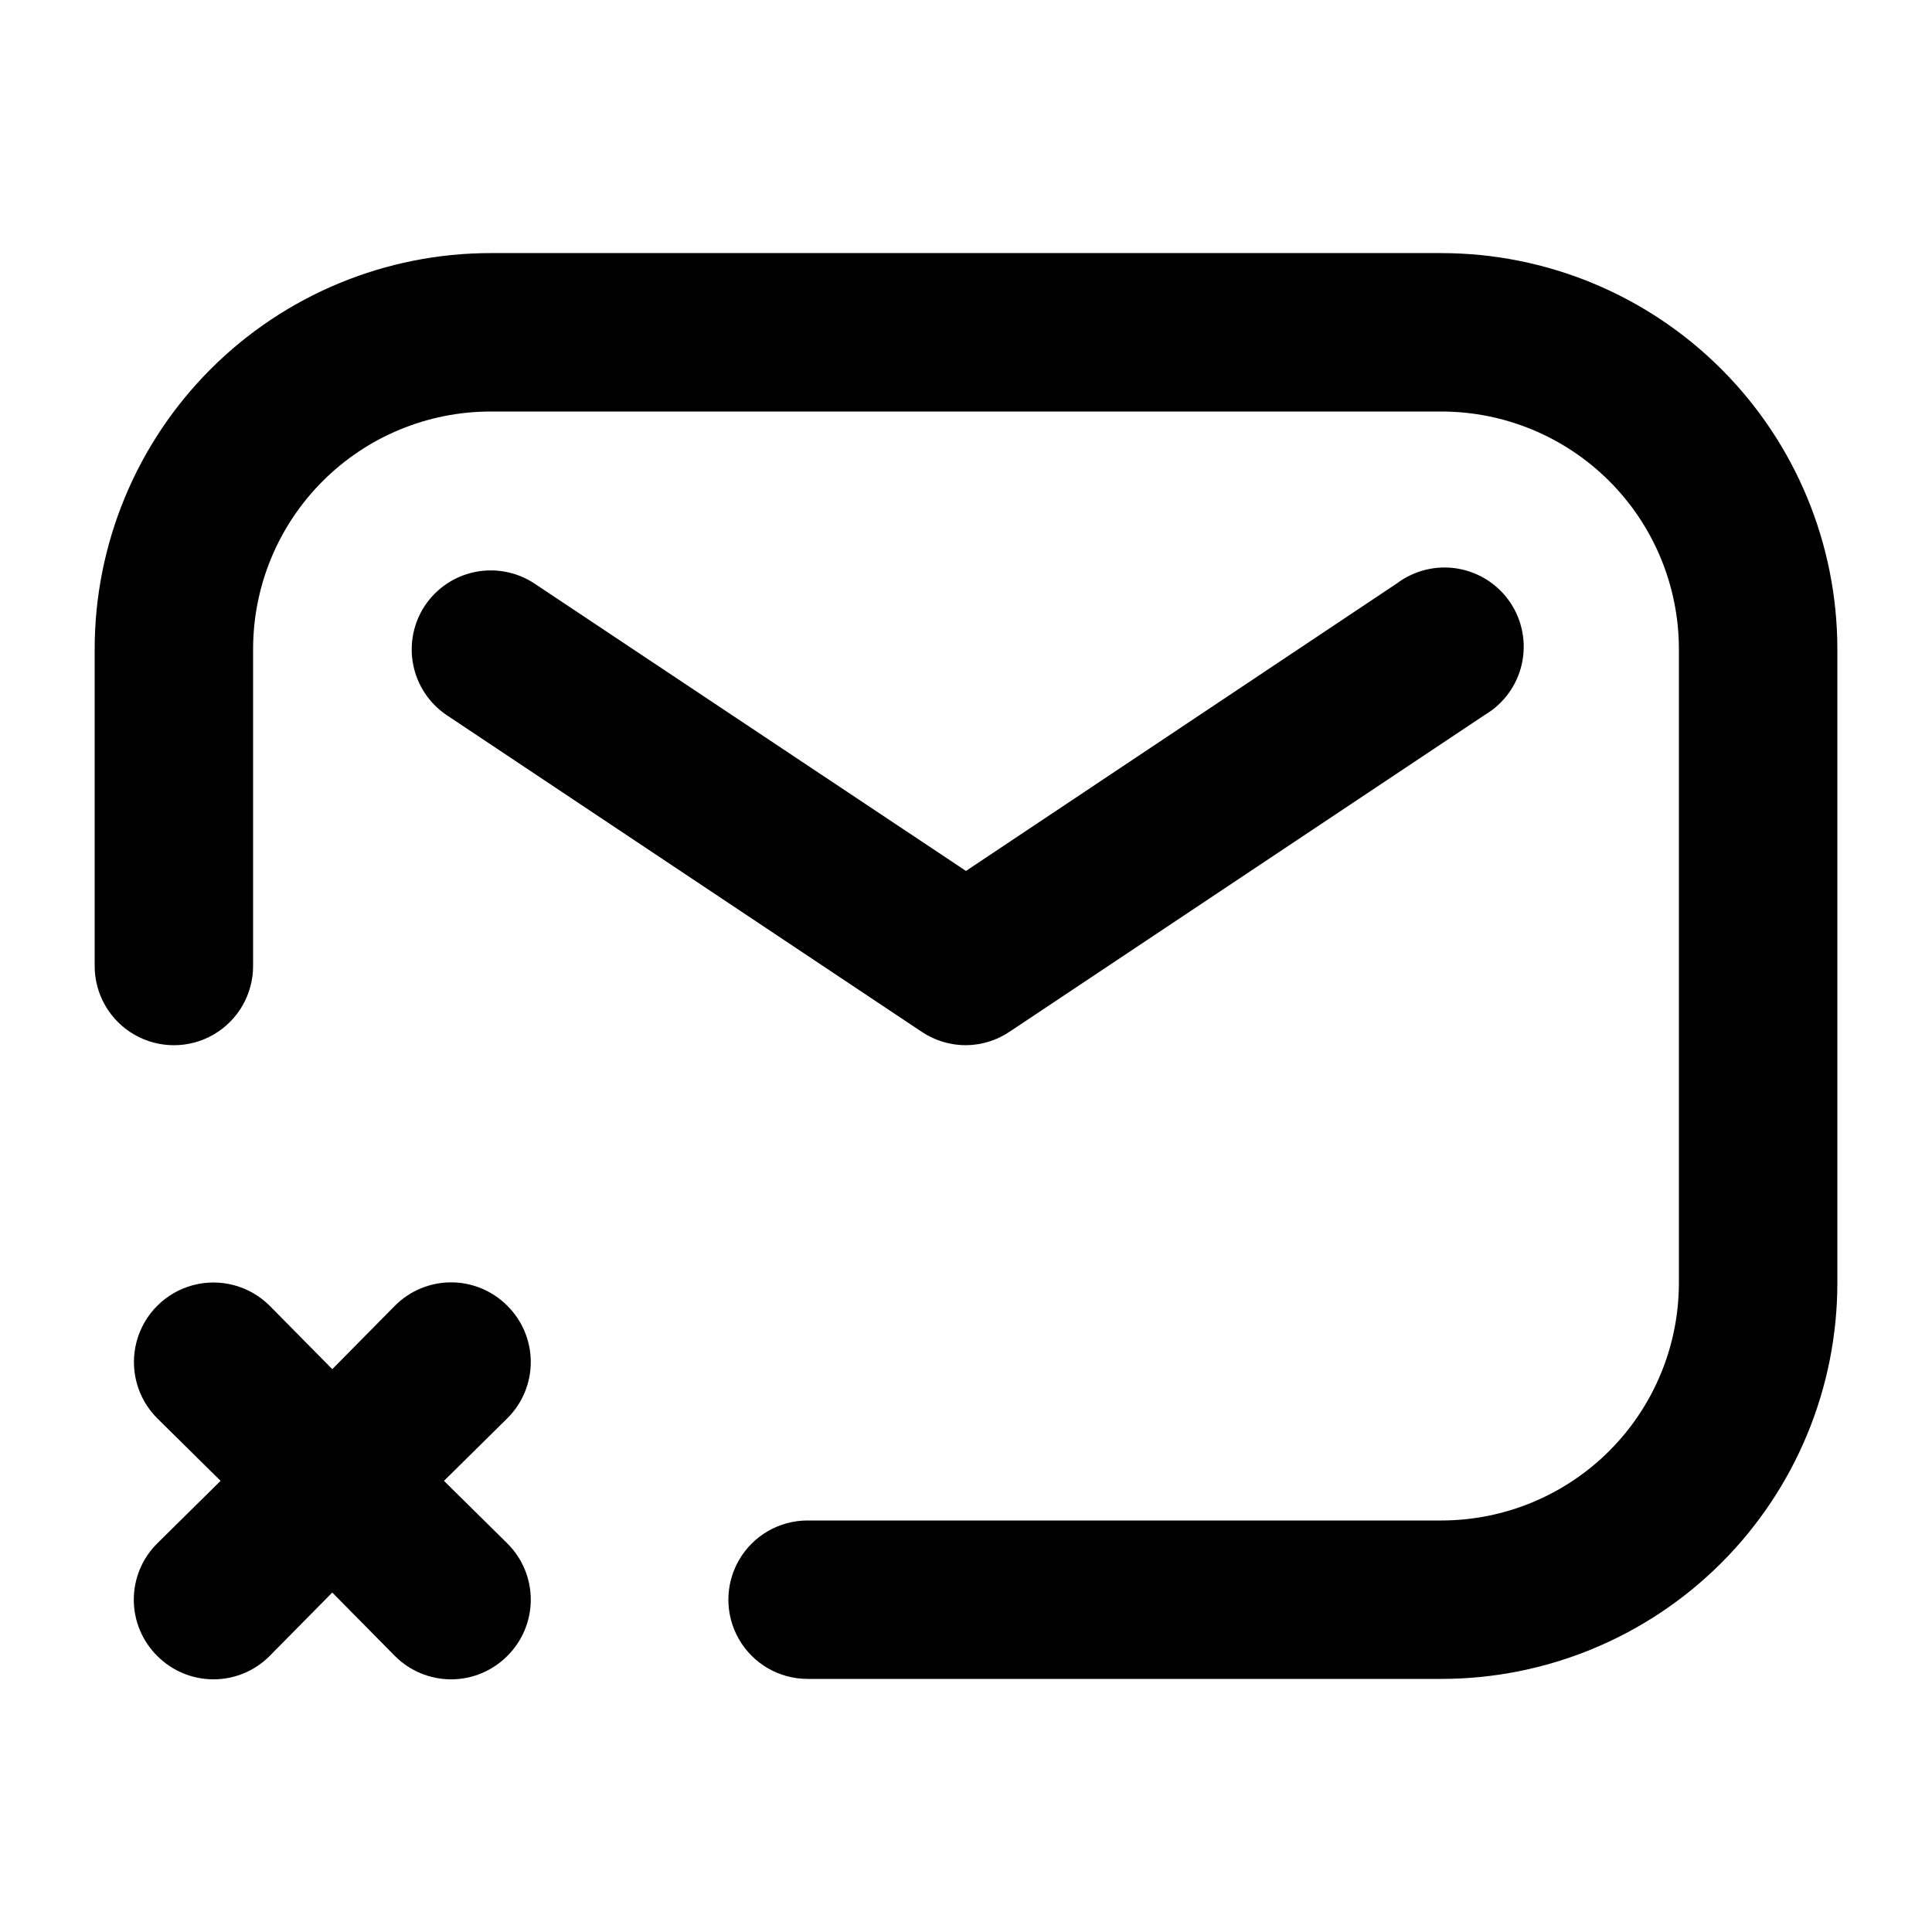
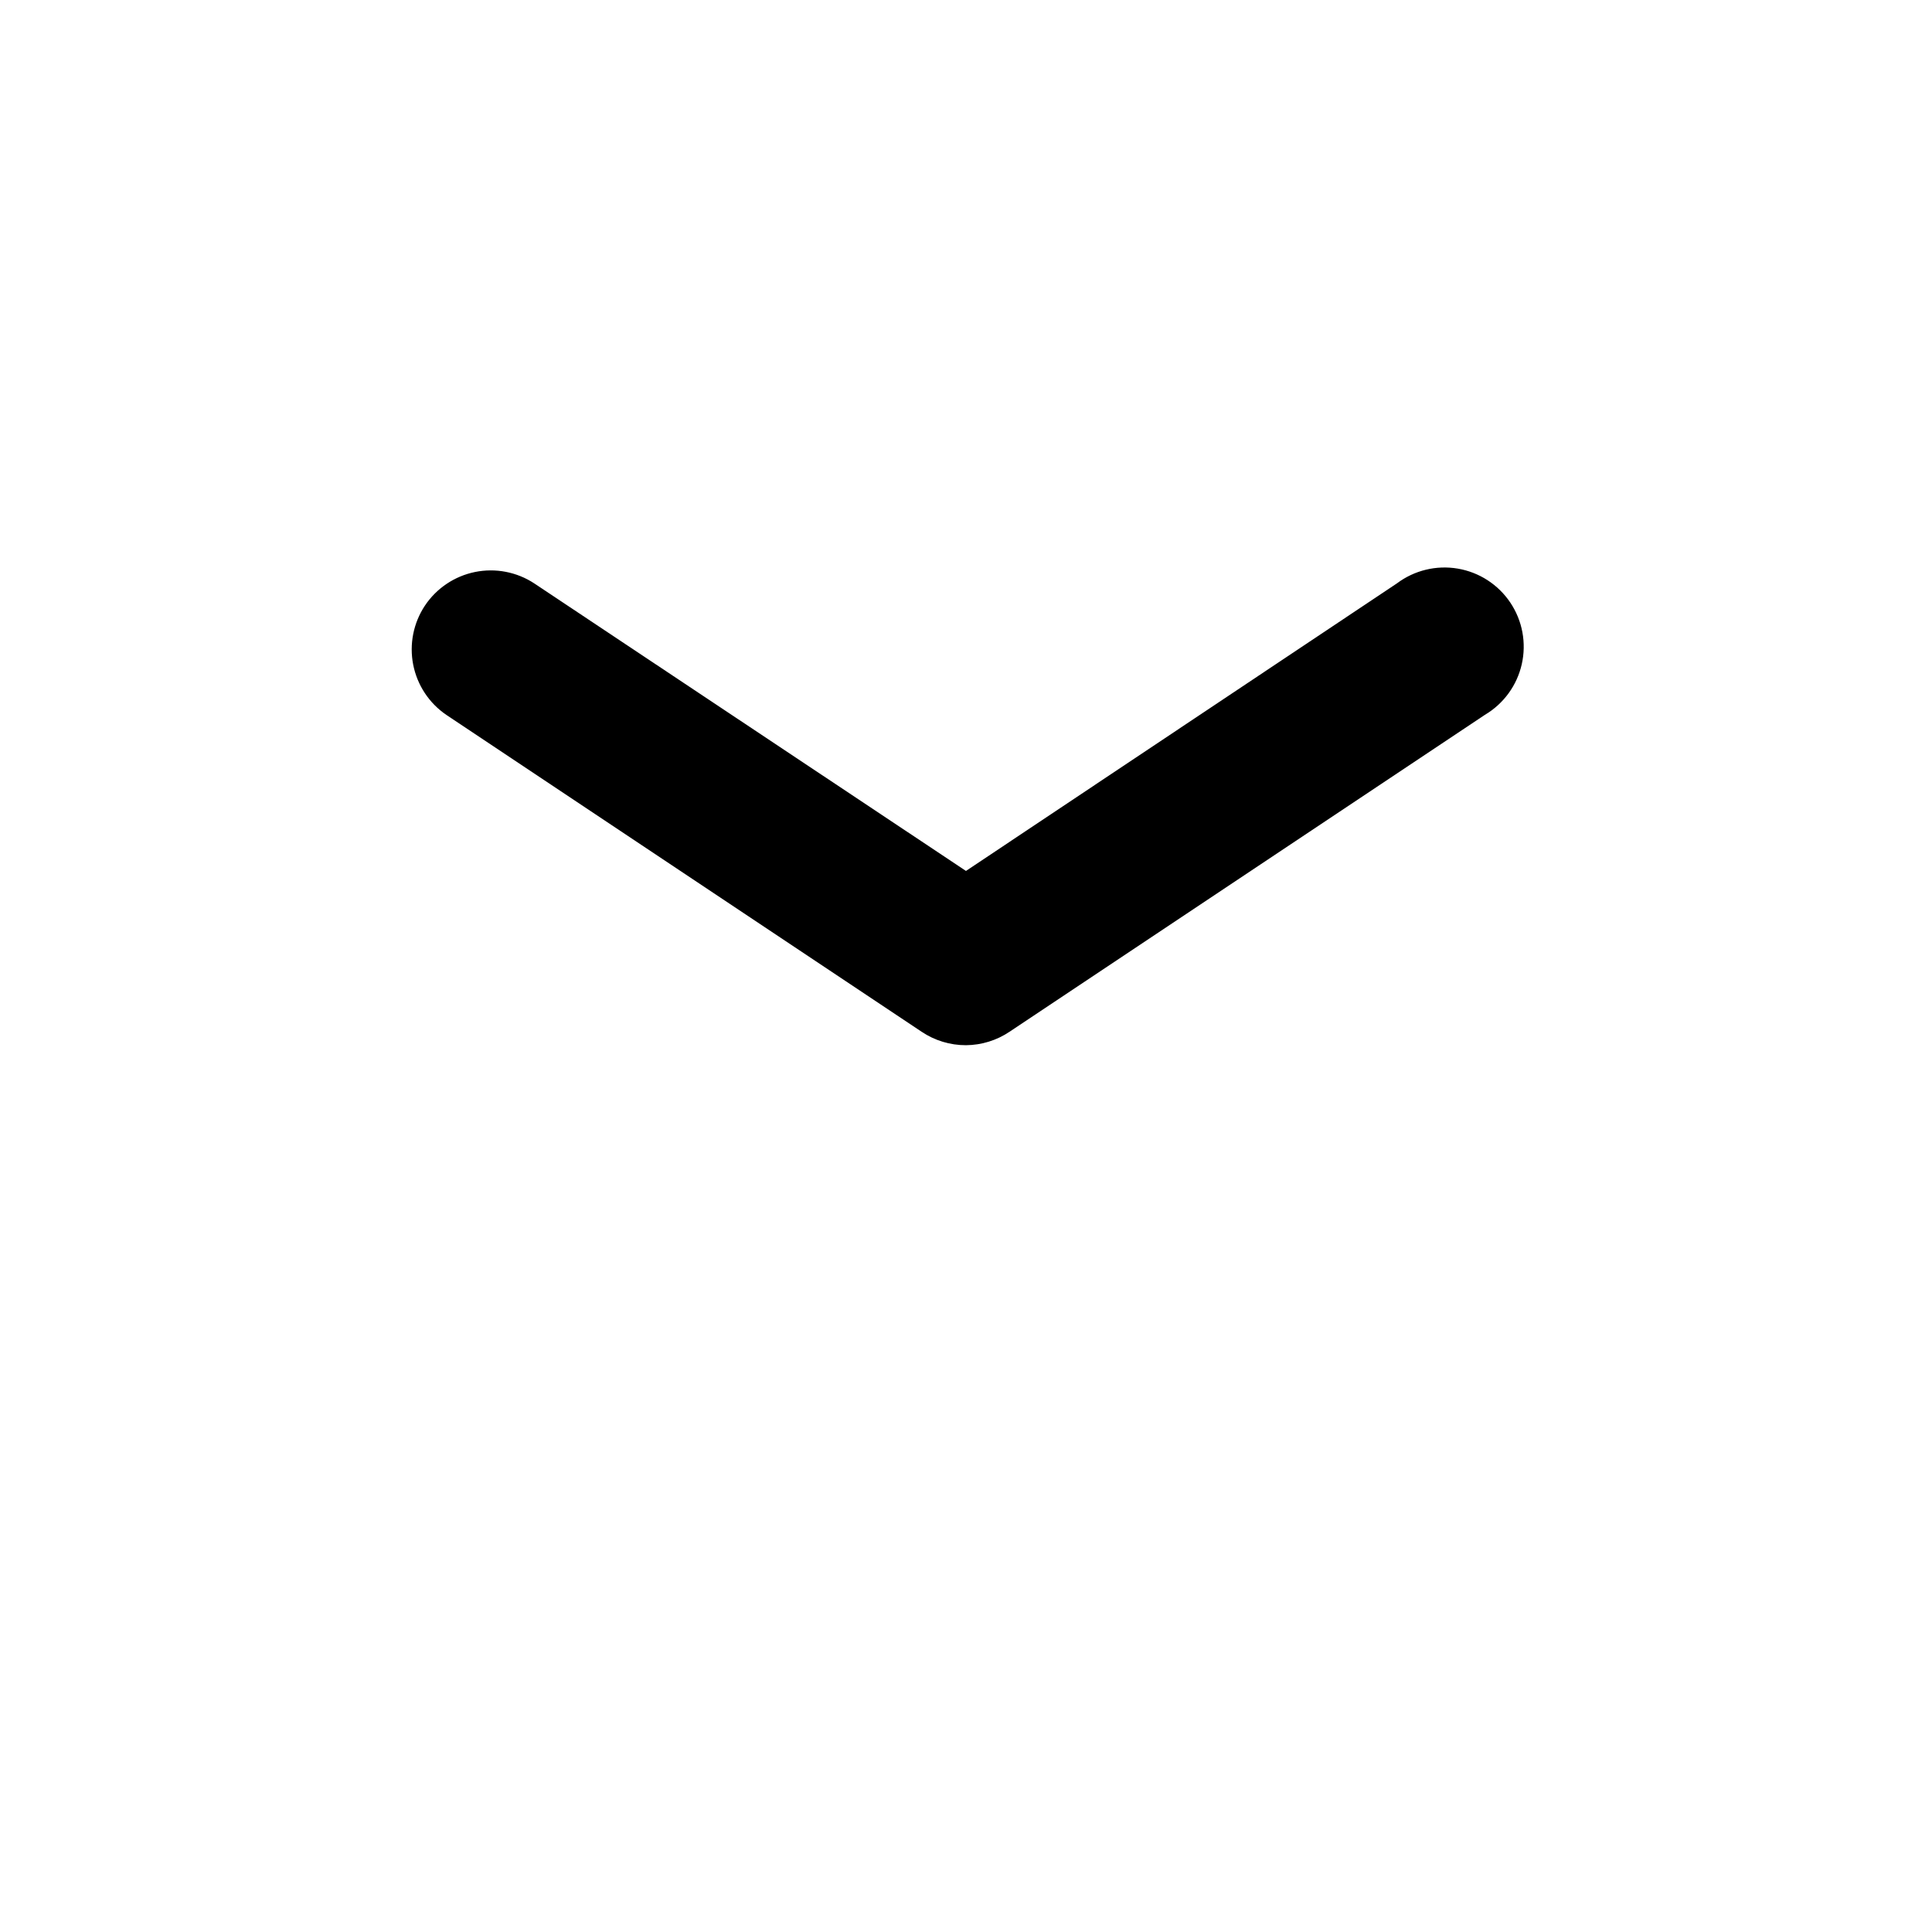
<svg xmlns="http://www.w3.org/2000/svg" fill="#000000" width="800px" height="800px" version="1.1" viewBox="144 144 512 512">
  <g>
-     <path d="m525.95 211.07h-251.9c-27.84 0-54.535 11.059-74.219 30.742s-30.742 46.379-30.742 74.219v83.969c0 7.5 4 14.43 10.496 18.18 6.496 3.75 14.496 3.75 20.992 0 6.496-3.75 10.496-10.68 10.496-18.18v-83.969c0-16.703 6.633-32.723 18.445-44.531 11.809-11.812 27.828-18.445 44.531-18.445h251.9c16.703 0 32.723 6.633 44.531 18.445 11.812 11.809 18.445 27.828 18.445 44.531v167.94-0.004c0 16.703-6.633 32.723-18.445 44.531-11.809 11.812-27.828 18.445-44.531 18.445h-167.93c-7.5 0-14.43 4.004-18.18 10.496-3.75 6.496-3.75 14.5 0 20.992 3.75 6.496 10.68 10.496 18.18 10.496h167.94-0.004c27.84 0 54.535-11.059 74.219-30.742 19.684-19.684 30.742-46.379 30.742-74.219v-167.93c0-27.84-11.059-54.535-30.742-74.219-19.684-19.684-46.379-30.742-74.219-30.742z" />
    <path d="m400 420.99c4.113-0.035 8.129-1.273 11.543-3.57l125.95-83.969c4.969-2.938 8.508-7.785 9.785-13.41 1.281-5.629 0.191-11.531-3.016-16.328s-8.25-8.062-13.938-9.027-11.523 0.453-16.133 3.918l-114.2 76.203-114.41-76.203c-4.625-3.035-10.266-4.125-15.691-3.023-5.426 1.102-10.199 4.301-13.277 8.902-3.059 4.602-4.176 10.227-3.117 15.648 1.062 5.426 4.219 10.211 8.785 13.32l125.95 83.969c3.477 2.336 7.57 3.578 11.758 3.57z" />
-     <path d="m278.45 490.05c-3.941-3.973-9.305-6.211-14.902-6.211-5.598 0-10.965 2.238-14.906 6.211l-16.582 16.793-16.582-16.793h-0.004c-5.324-5.324-13.086-7.406-20.359-5.457-7.273 1.949-12.953 7.633-14.902 14.906-1.949 7.273 0.129 15.035 5.453 20.359l16.793 16.582-16.793 16.582v0.004c-3.973 3.941-6.207 9.305-6.207 14.902s2.234 10.965 6.207 14.906c3.941 3.973 9.309 6.207 14.906 6.207 5.598 0 10.961-2.234 14.902-6.207l16.582-16.793 16.582 16.793h0.004c3.941 3.973 9.309 6.207 14.906 6.207 5.598 0 10.961-2.234 14.902-6.207 3.977-3.941 6.211-9.309 6.211-14.906s-2.234-10.961-6.211-14.902l-16.793-16.582 16.793-16.582v-0.004c3.977-3.941 6.211-9.309 6.211-14.906 0-5.594-2.234-10.961-6.211-14.902z" />
  </g>
</svg>